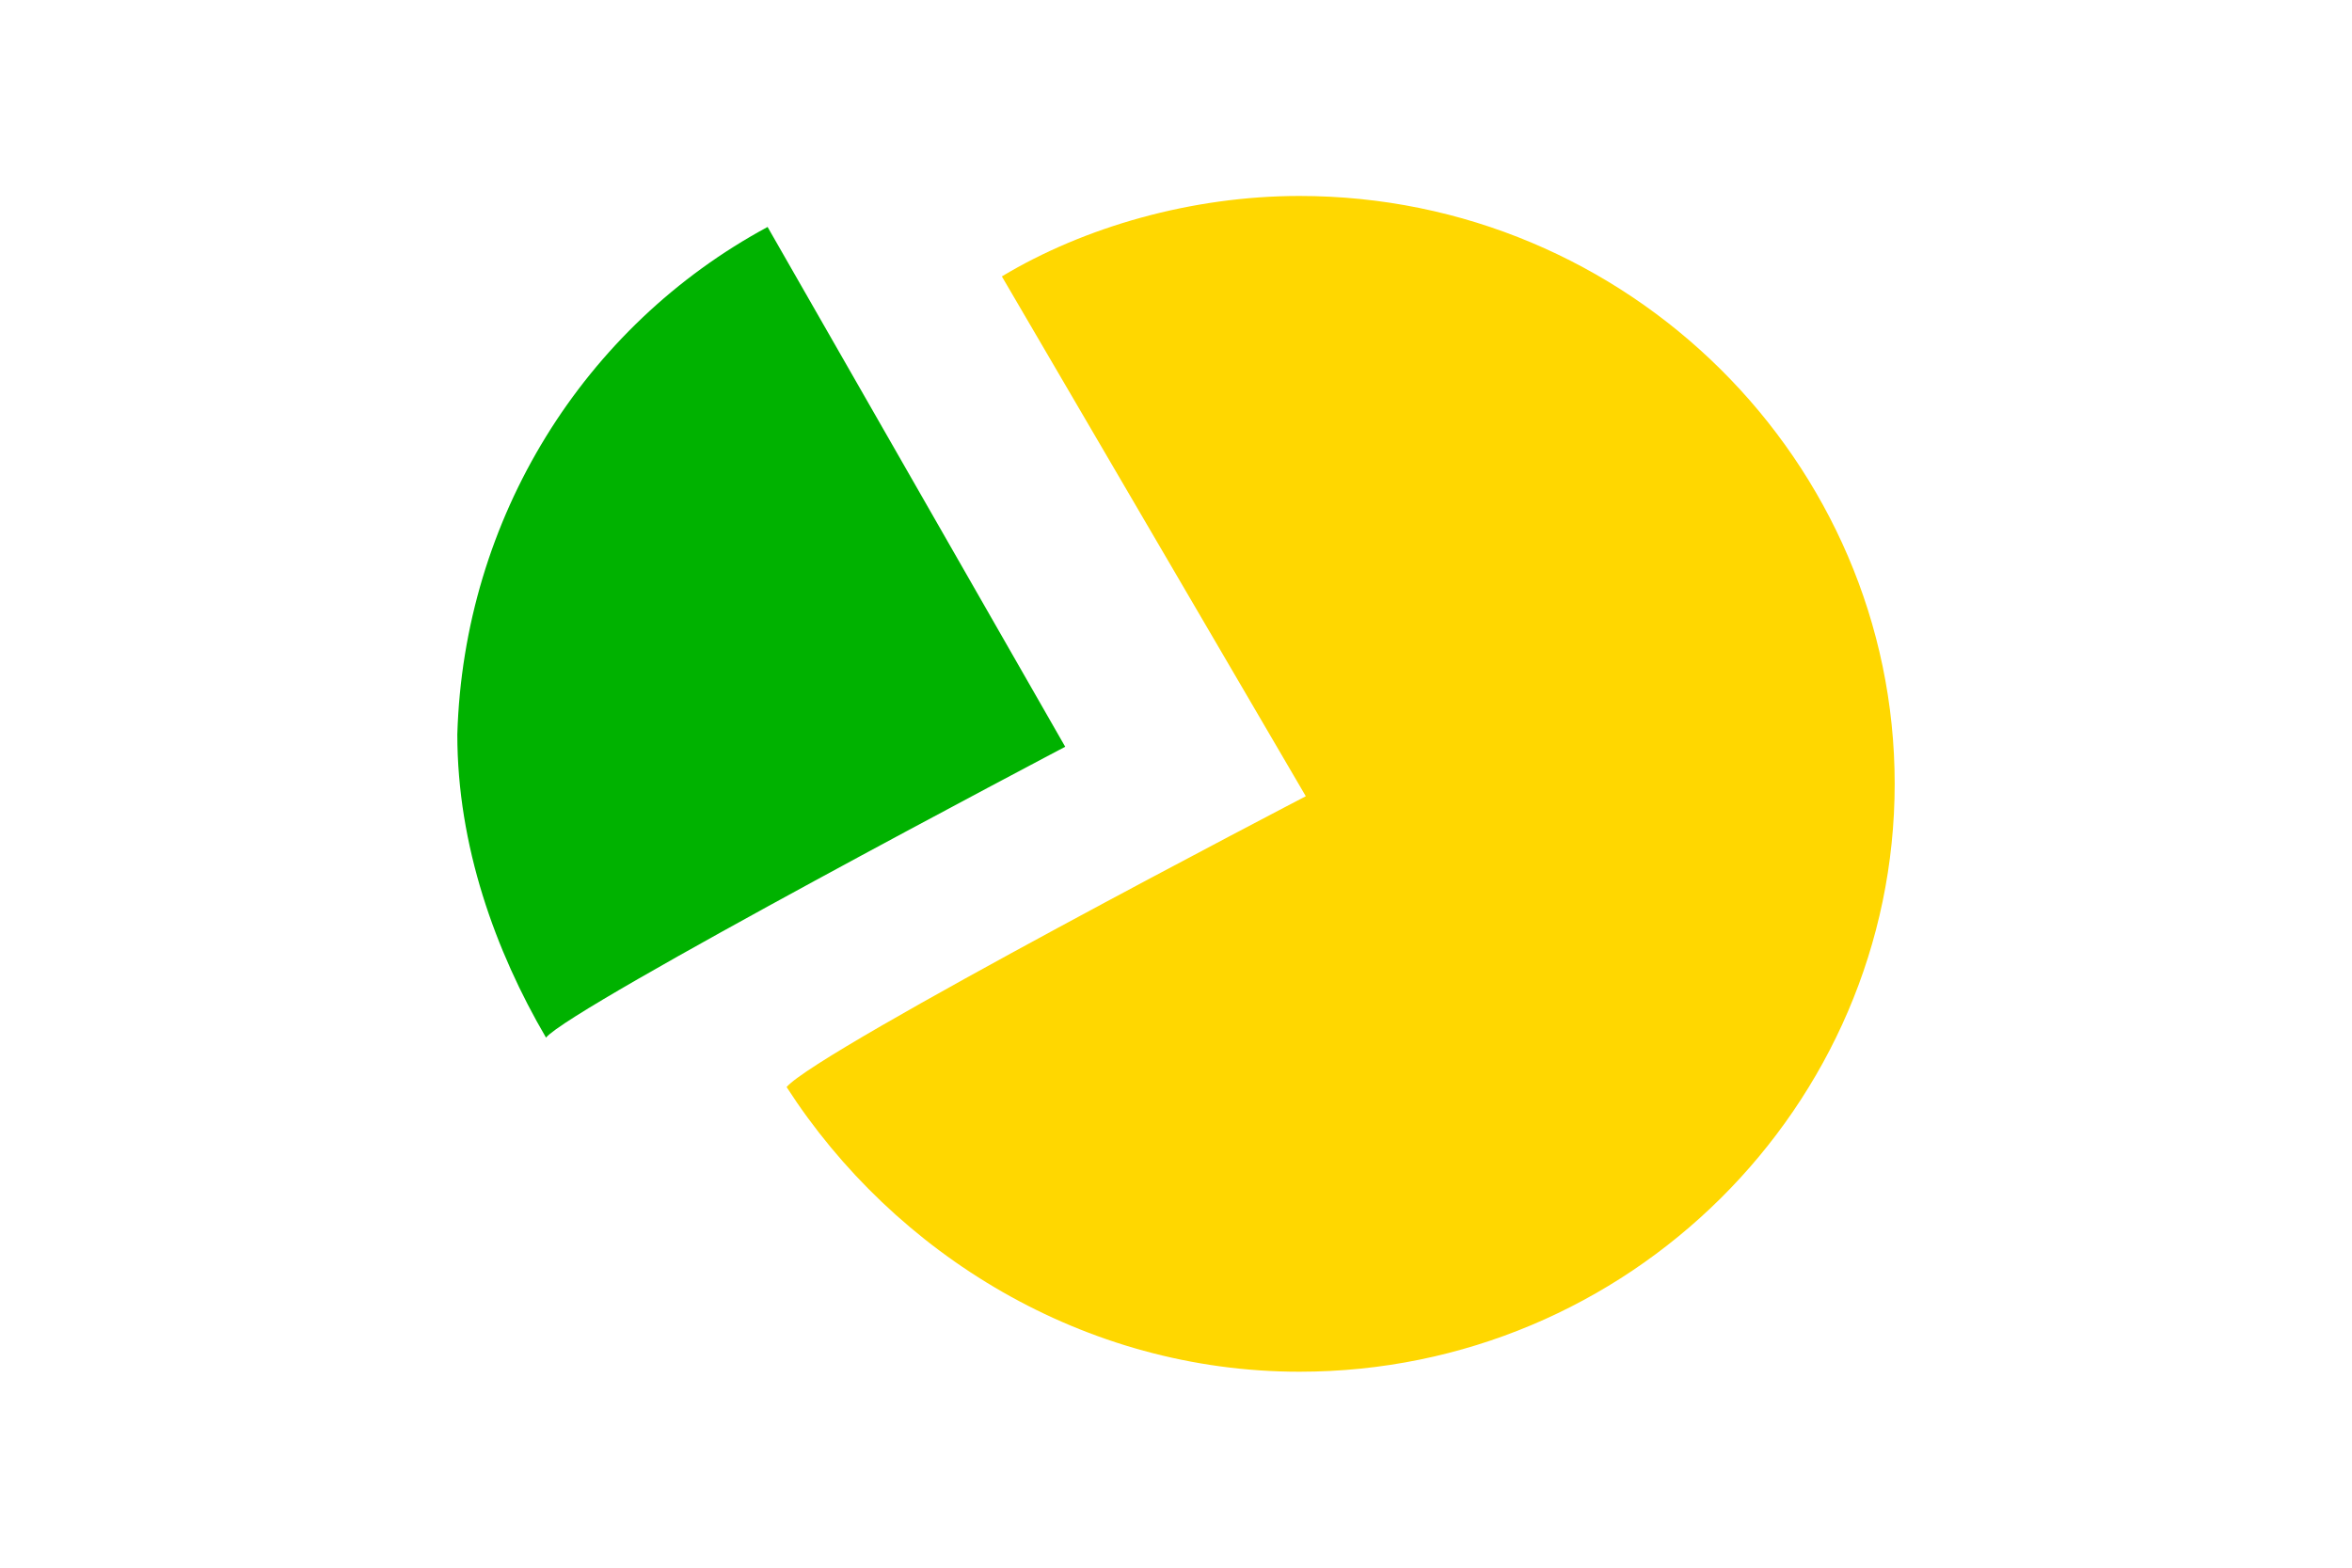
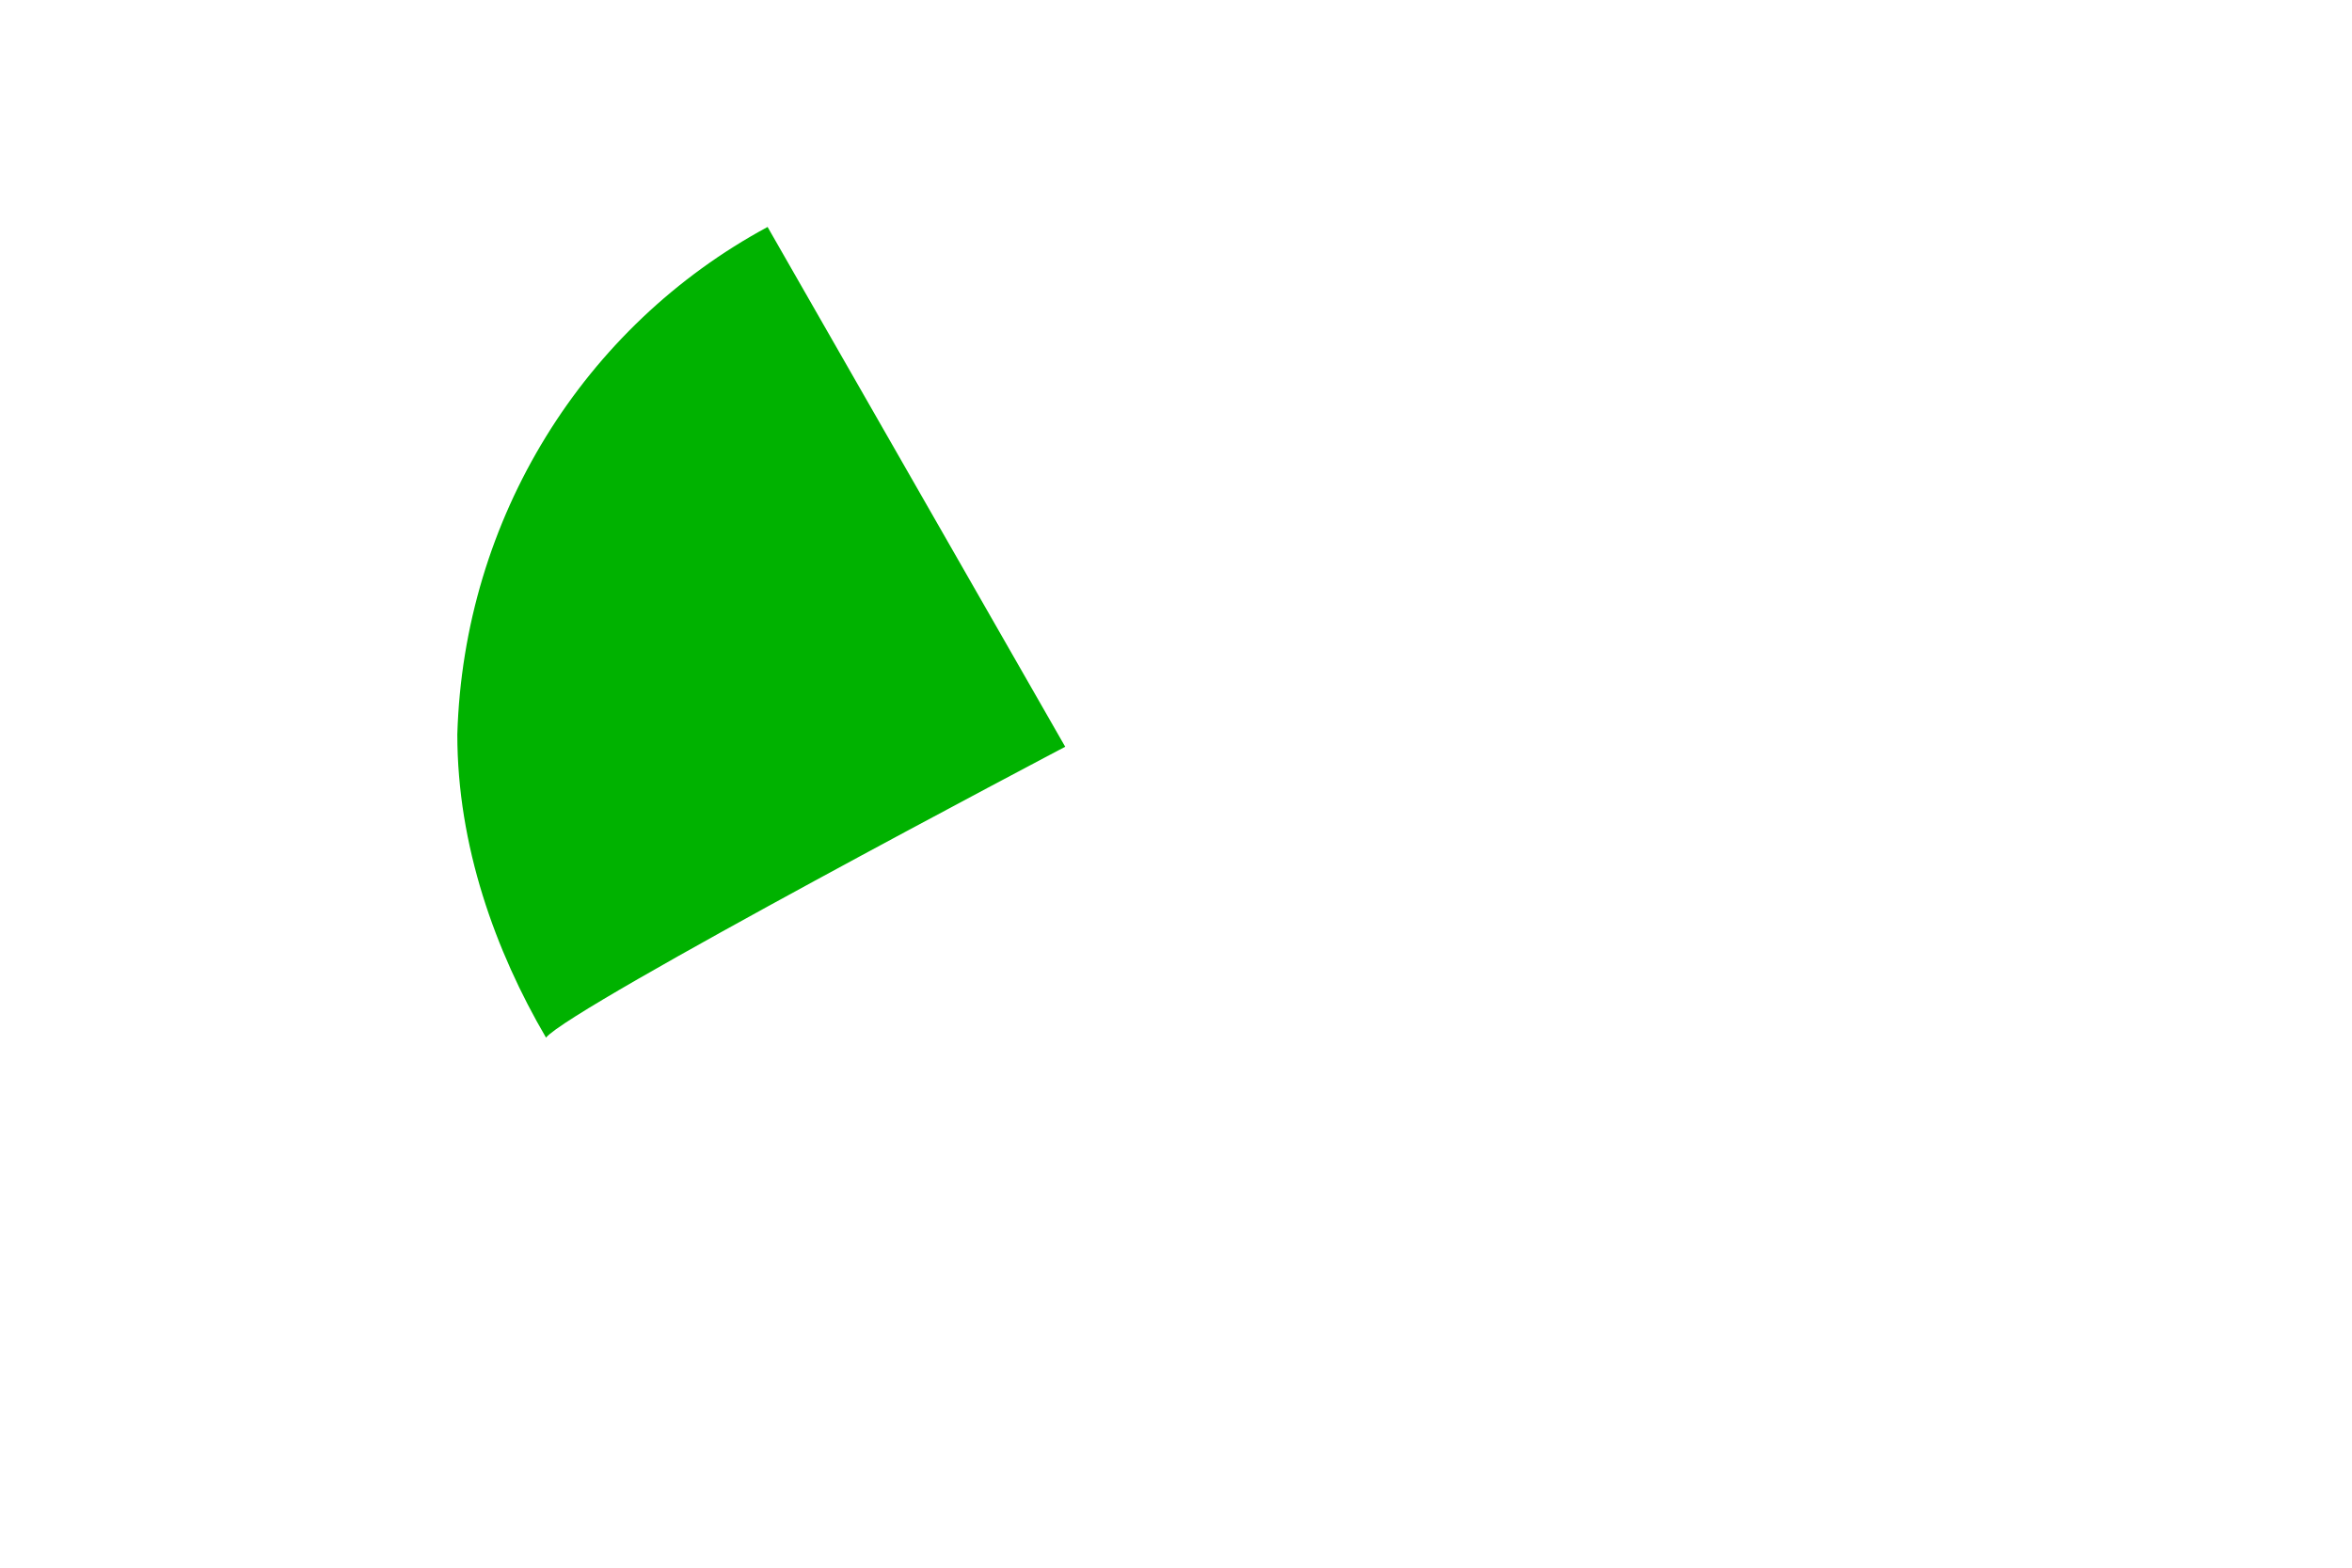
<svg xmlns="http://www.w3.org/2000/svg" width="48" height="32" viewBox="0 0 48 32" fill="none">
-   <path d="M26.52 28C22.126 28 18.25 25.6 16.053 22.189C16.699 21.432 26.649 16.253 26.649 16.253L20.446 5.642C22.126 4.632 24.323 4 26.52 4C33.239 4 38.667 9.432 38.667 16C38.667 22.568 33.239 28 26.52 28Z" fill="#FFD700" />
  <path d="M15.665 4.633L21.739 15.243C21.739 15.243 11.659 20.549 11.143 21.18C10.109 19.412 9.333 17.264 9.333 14.991C9.463 10.57 11.918 6.654 15.665 4.633Z" fill="#00B200" />
</svg>